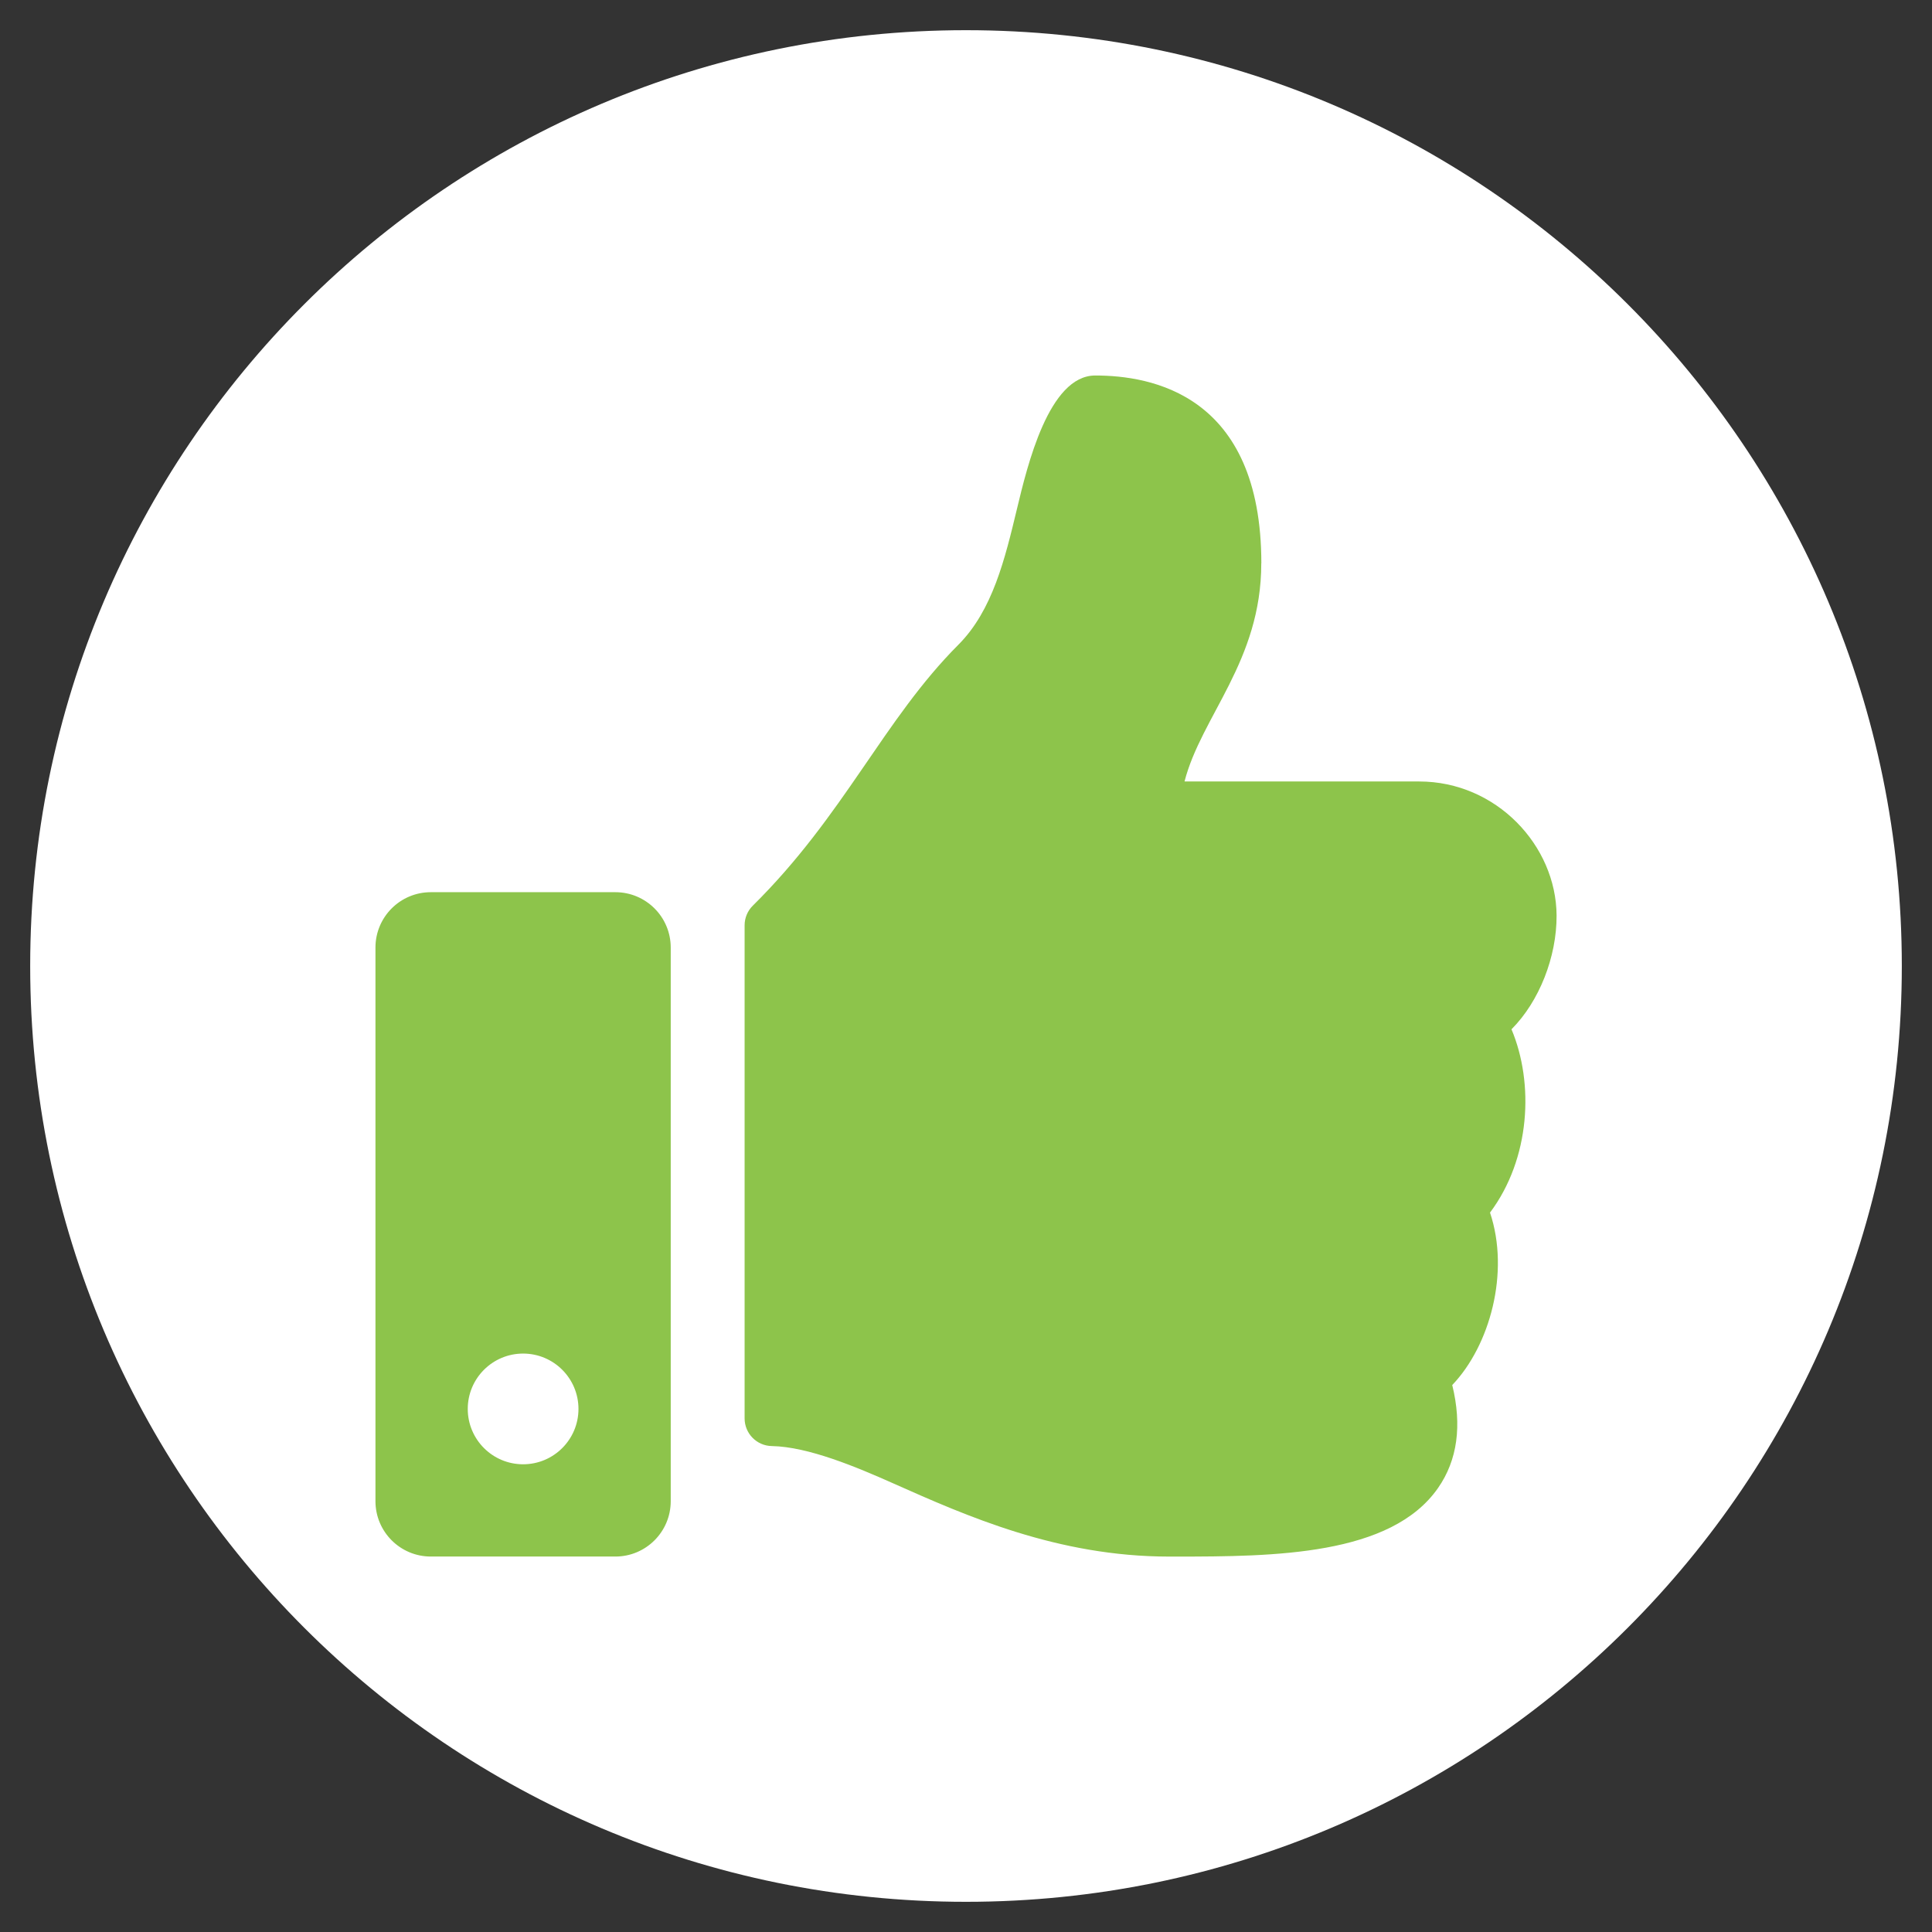
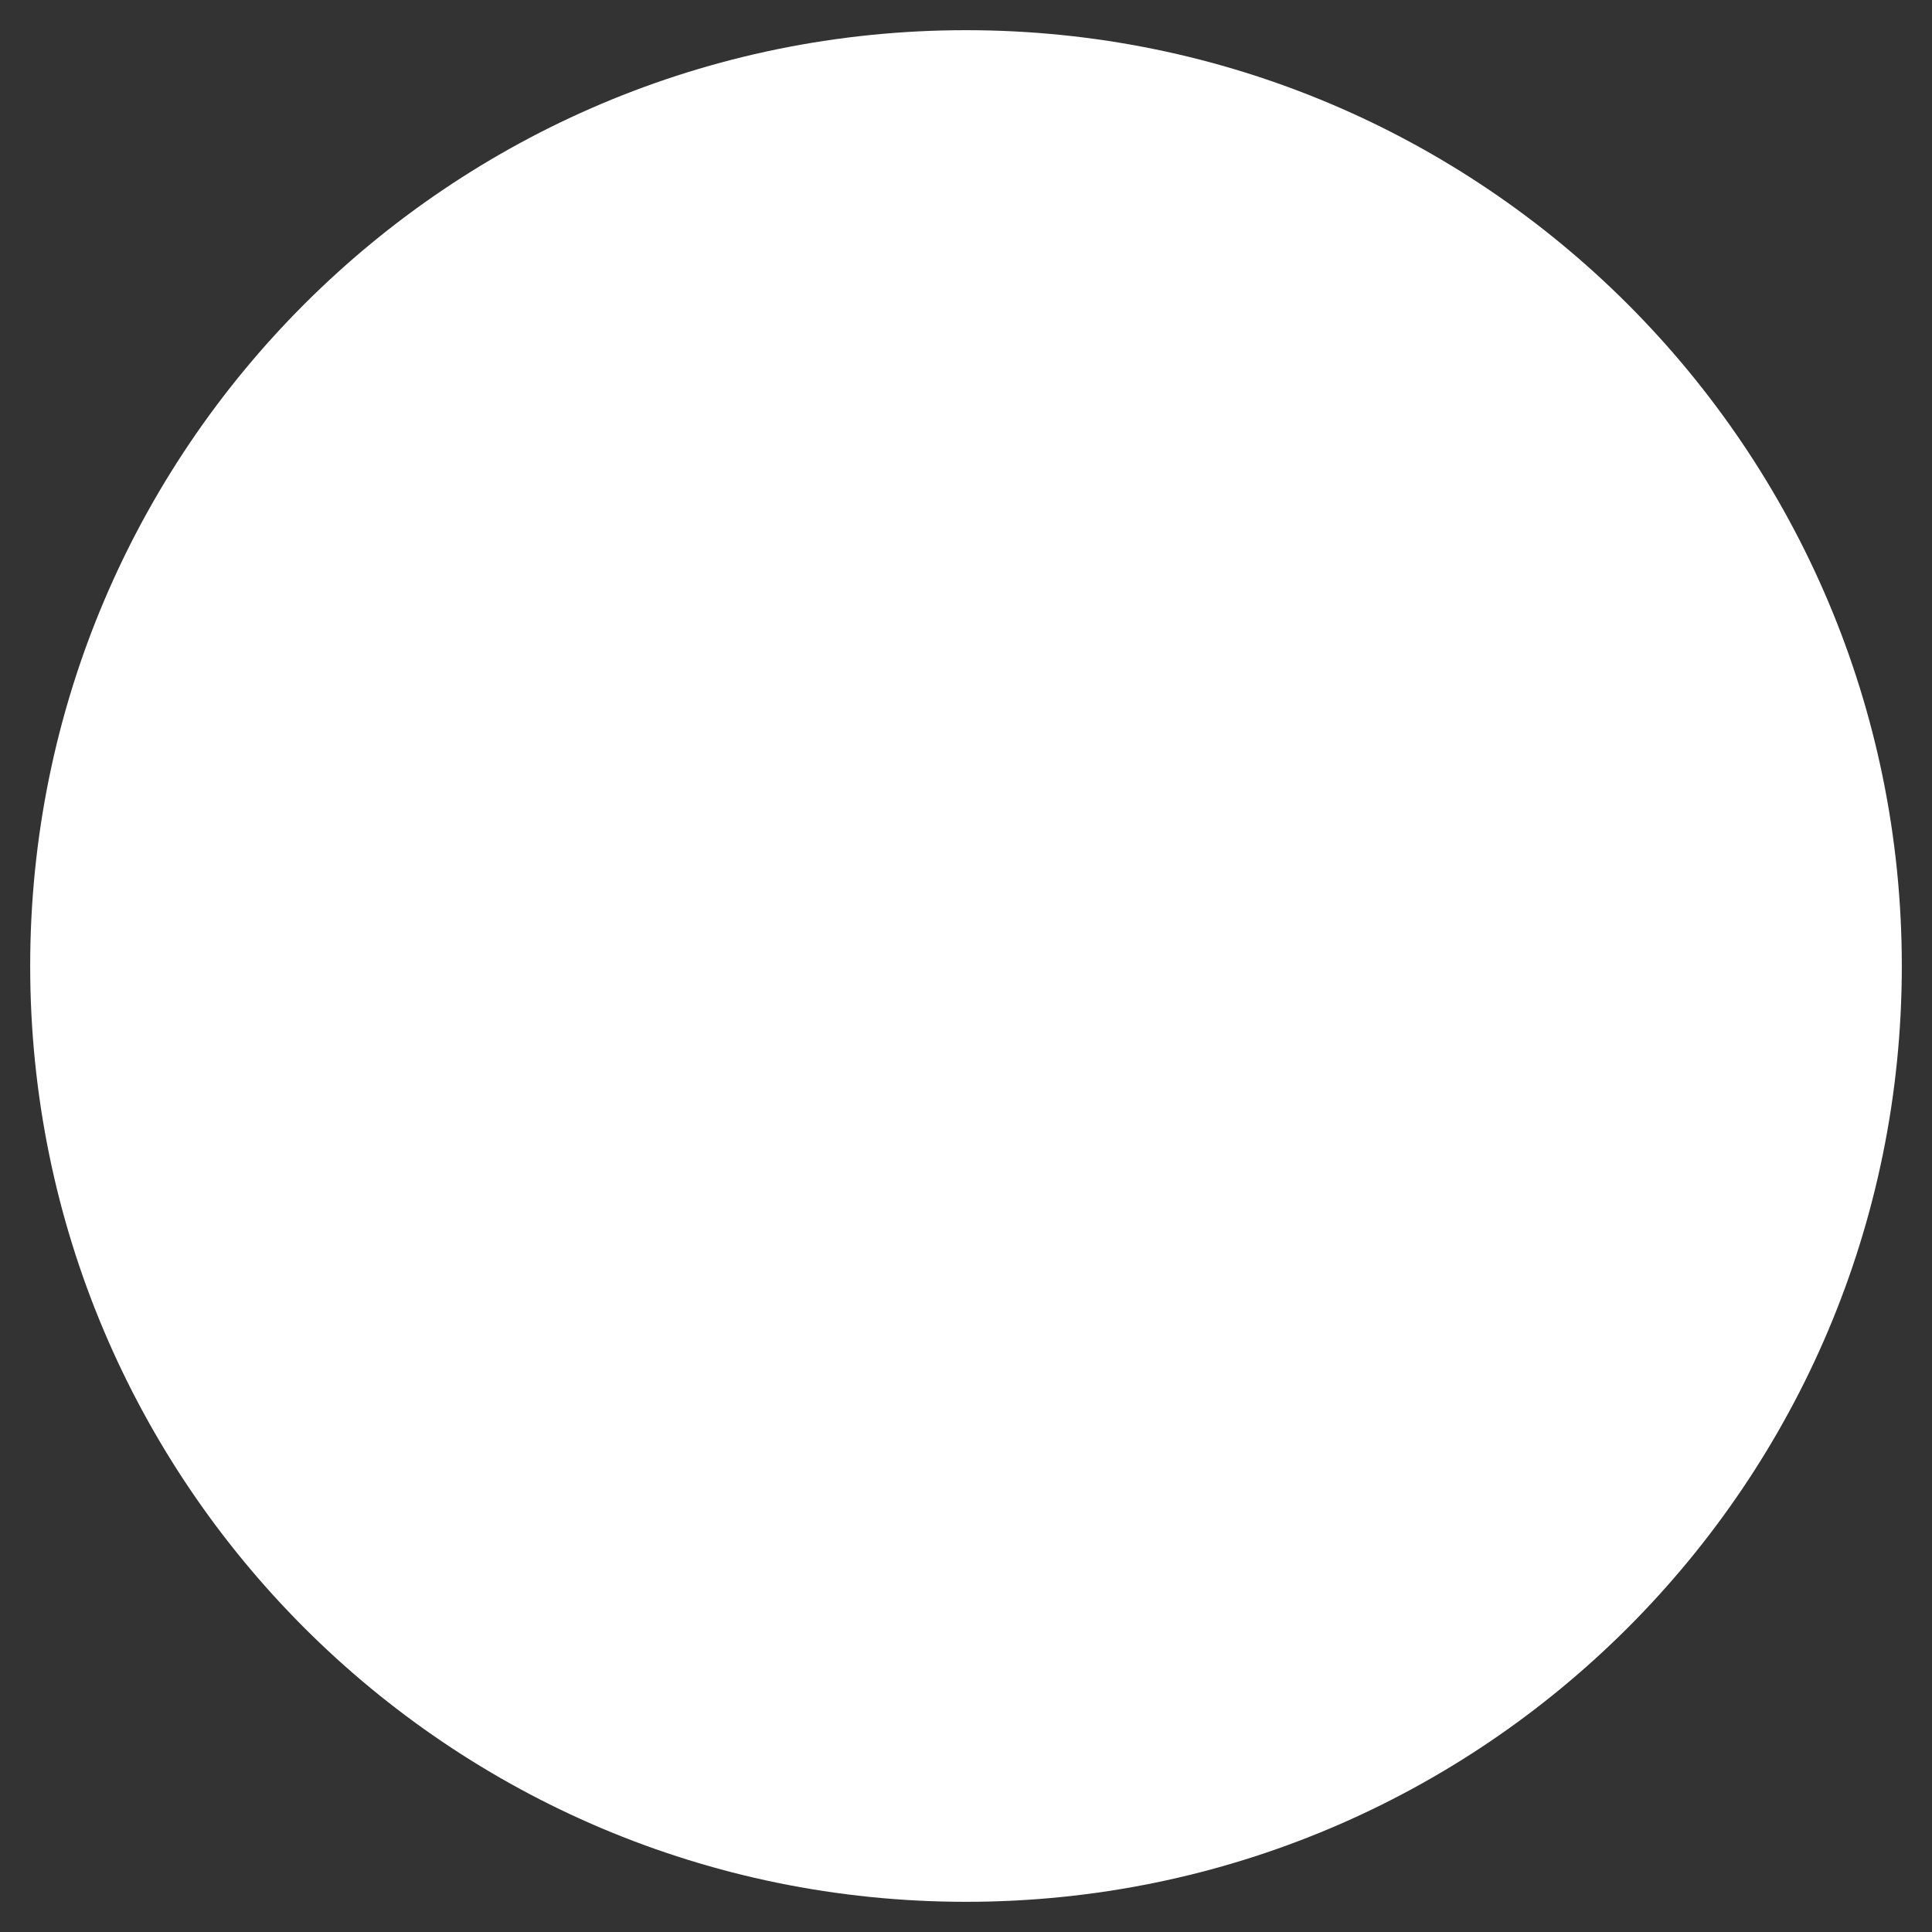
<svg xmlns="http://www.w3.org/2000/svg" viewBox="0 0 512 512">
  <rect x="0" y="0" width="512" height="512" fill="#333333" stroke="none" />
  <g id="Layer_2">
    <path d="m256,8C119,8,8,119,8,256s111,248,248,248,248-111,248-248S393,8,256,8Z" fill="#fff" />
  </g>
  <g id="Layer_1">
-     <path d="m163.08,236.44h-48.91c-8.1,0-14.67,6.57-14.67,14.67v146.72c0,8.1,6.57,14.67,14.67,14.67h48.91c8.1,0,14.67-6.57,14.67-14.67v-146.72c0-8.1-6.57-14.67-14.67-14.67Zm-24.45,151.61c-8.1,0-14.67-6.57-14.67-14.67s6.57-14.67,14.67-14.67,14.67,6.57,14.67,14.67-6.57,14.67-14.67,14.67Zm195.62-238.75c0,25.93-15.88,40.47-20.34,57.8h62.19c20.42,0,36.31,16.96,36.41,35.52.05,10.97-4.61,22.77-11.88,30.08l-.07.07c6.01,14.27,5.04,34.26-5.69,48.58,5.31,15.83-.04,35.28-10.01,45.7,2.63,10.76,1.37,19.91-3.76,27.28-12.48,17.93-43.4,18.18-69.55,18.18h-1.74c-29.52-.01-53.68-10.76-73.09-19.4-9.75-4.34-22.51-9.71-32.19-9.89-4-.07-7.2-3.34-7.2-7.33v-130.68c0-1.96.78-3.83,2.18-5.21,24.22-23.93,34.63-49.27,54.48-69.15,9.05-9.07,12.34-22.76,15.52-36.01,2.72-11.31,8.41-35.33,20.74-35.33,14.67,0,44.02,4.89,44.02,49.79Z" fill="#8dc44b" />
-   </g>
+     </g>
</svg>